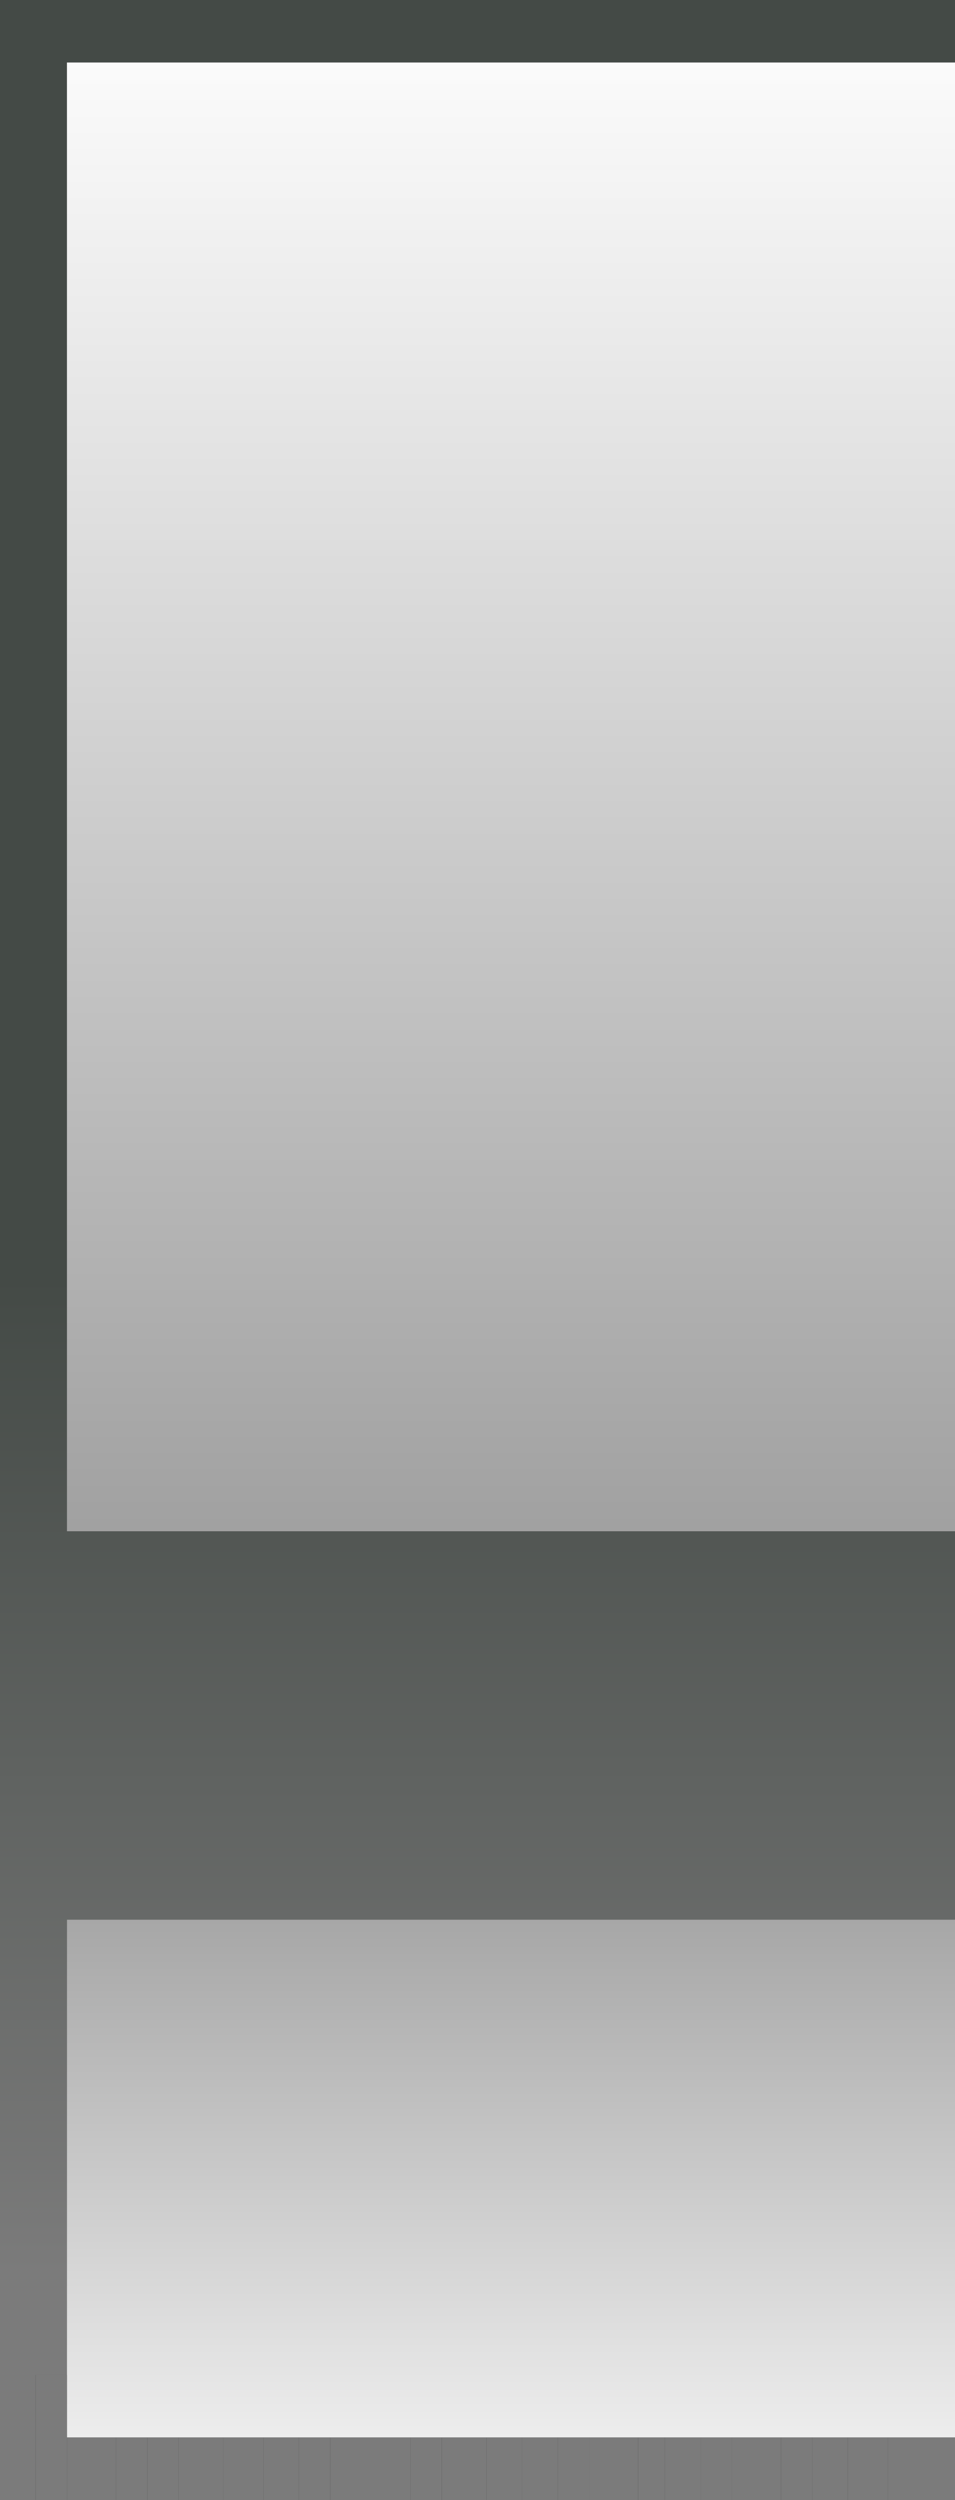
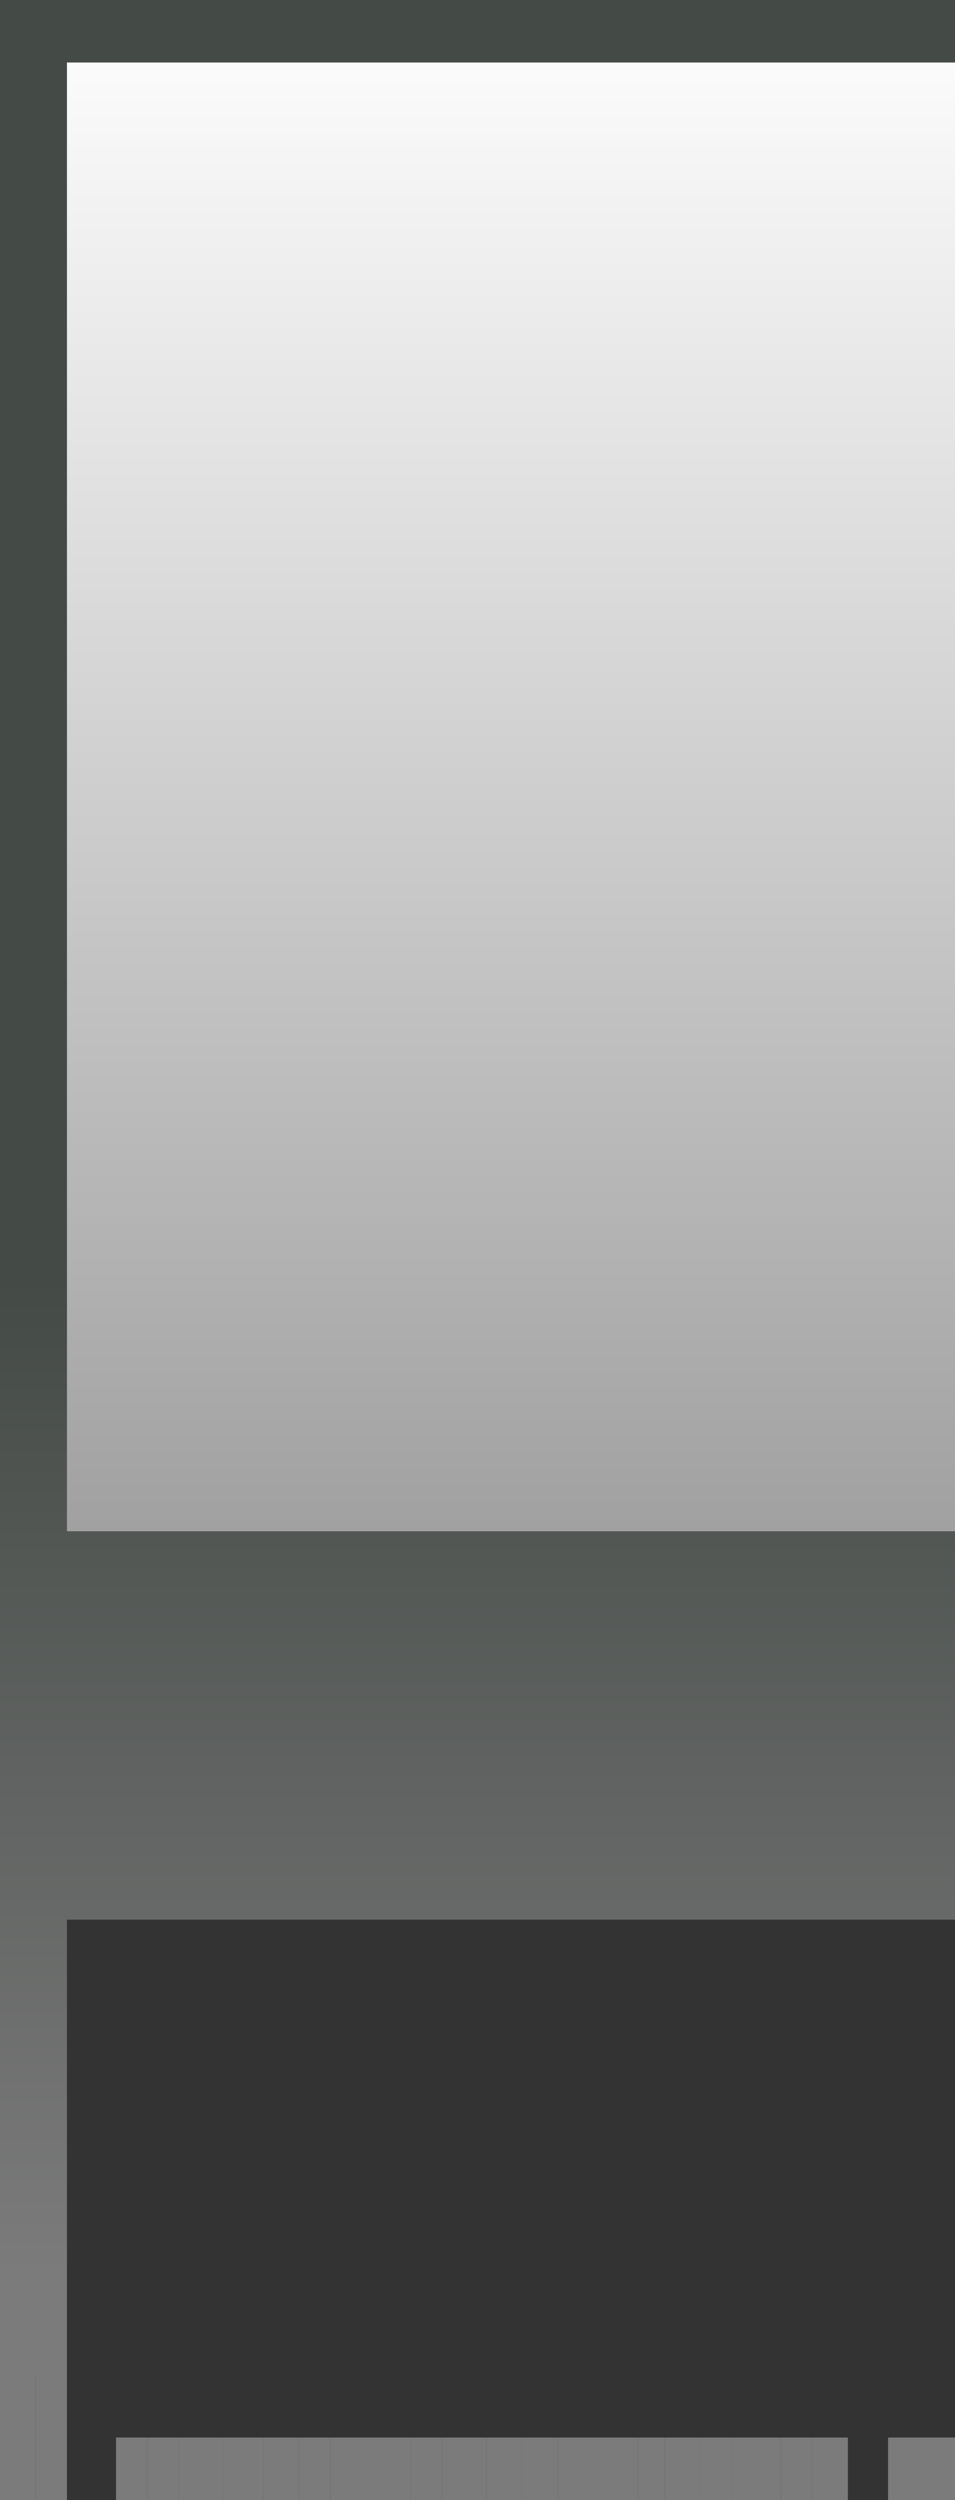
<svg xmlns="http://www.w3.org/2000/svg" height="28.0px" width="10.7px">
  <rect width="100%" height="100%" fill="#333333" stroke="none" />
  <g transform="matrix(1.0, 0.0, 0.0, 1.0, 0.0, 0.0)">
    <path d="M10.7 0.7 L0.75 0.7 0.75 17.15 10.7 17.15 10.7 21.5 0.75 21.5 0.75 26.6 0.4 26.6 0.4 28.0 0.0 28.0 0.0 0.0 10.7 0.0 10.7 0.7" fill="url(#gradient0)" fill-rule="evenodd" stroke="none" />
-     <path d="M10.7 21.5 L10.7 27.3 9.95 27.3 9.5 27.3 9.1 27.3 8.75 27.3 8.2 27.3 7.85 27.3 7.45 27.3 7.15 27.3 6.6 27.3 6.25 27.3 5.85 27.3 5.45 27.3 4.95 27.3 4.6 27.3 4.25 27.3 3.7 27.3 3.35 27.3 2.95 27.3 2.5 27.3 2.0 27.3 1.65 27.3 1.3 27.3 0.75 27.3 0.75 26.6 0.75 21.5 10.7 21.5" fill="url(#gradient1)" fill-rule="evenodd" stroke="none" />
    <path d="M10.7 0.7 L10.7 17.15 0.75 17.15 0.75 0.7 10.7 0.7" fill="url(#gradient2)" fill-rule="evenodd" stroke="none" />
    <path d="M10.7 27.3 L10.7 28.0 9.95 28.0 9.95 27.3 10.7 27.3" fill="url(#gradient3)" fill-rule="evenodd" stroke="none" />
    <path d="M8.2 28.0 L7.85 28.0 7.85 27.3 8.2 27.3 8.2 28.0" fill="url(#gradient4)" fill-rule="evenodd" stroke="none" />
-     <path d="M9.95 28.0 L9.5 28.0 9.5 27.3 9.95 27.3 9.95 28.0" fill="url(#gradient5)" fill-rule="evenodd" stroke="none" />
    <path d="M9.5 28.0 L9.1 28.0 9.1 27.3 9.5 27.3 9.5 28.0" fill="url(#gradient6)" fill-rule="evenodd" stroke="none" />
    <path d="M9.1 28.0 L8.75 28.0 8.75 27.3 9.1 27.3 9.1 28.0" fill="url(#gradient7)" fill-rule="evenodd" stroke="none" />
    <path d="M8.75 28.0 L8.2 28.0 8.2 27.3 8.75 27.3 8.75 28.0" fill="url(#gradient8)" fill-rule="evenodd" stroke="none" />
    <path d="M5.85 28.0 L5.45 28.0 5.45 27.3 5.85 27.3 5.85 28.0" fill="url(#gradient9)" fill-rule="evenodd" stroke="none" />
    <path d="M7.45 28.0 L7.15 28.0 7.15 27.3 7.45 27.3 7.45 28.0" fill="url(#gradient10)" fill-rule="evenodd" stroke="none" />
    <path d="M7.15 28.0 L6.6 28.0 6.6 27.3 7.15 27.3 7.15 28.0" fill="url(#gradient11)" fill-rule="evenodd" stroke="none" />
    <path d="M6.6 28.0 L6.25 28.0 6.25 27.3 6.6 27.3 6.6 28.0" fill="url(#gradient12)" fill-rule="evenodd" stroke="none" />
    <path d="M6.25 28.0 L5.85 28.0 5.85 27.3 6.25 27.3 6.25 28.0" fill="url(#gradient13)" fill-rule="evenodd" stroke="none" />
    <path d="M7.85 28.0 L7.45 28.0 7.45 27.3 7.85 27.3 7.85 28.0" fill="url(#gradient14)" fill-rule="evenodd" stroke="none" />
    <path d="M5.45 28.0 L4.95 28.0 4.95 27.3 5.45 27.3 5.45 28.0" fill="url(#gradient15)" fill-rule="evenodd" stroke="none" />
    <path d="M4.95 28.0 L4.6 28.0 4.6 27.3 4.95 27.3 4.95 28.0" fill="url(#gradient16)" fill-rule="evenodd" stroke="none" />
    <path d="M4.6 28.0 L4.25 28.0 4.25 27.3 4.6 27.3 4.6 28.0" fill="url(#gradient17)" fill-rule="evenodd" stroke="none" />
    <path d="M4.25 28.0 L3.7 28.0 3.7 27.3 4.25 27.3 4.25 28.0" fill="url(#gradient18)" fill-rule="evenodd" stroke="none" />
    <path d="M3.7 28.0 L3.35 28.0 3.35 27.3 3.7 27.3 3.7 28.0" fill="url(#gradient19)" fill-rule="evenodd" stroke="none" />
    <path d="M3.35 28.0 L2.95 28.0 2.95 27.3 3.35 27.3 3.35 28.0" fill="url(#gradient20)" fill-rule="evenodd" stroke="none" />
    <path d="M0.75 28.0 L0.4 28.0 0.4 26.6 0.75 26.6 0.75 27.3 0.75 28.0" fill="url(#gradient21)" fill-rule="evenodd" stroke="none" />
-     <path d="M1.3 28.0 L0.75 28.0 0.75 27.3 1.3 27.3 1.3 28.0" fill="url(#gradient22)" fill-rule="evenodd" stroke="none" />
    <path d="M1.65 28.0 L1.3 28.0 1.3 27.3 1.65 27.3 1.65 28.0" fill="url(#gradient23)" fill-rule="evenodd" stroke="none" />
    <path d="M2.0 28.0 L1.65 28.0 1.65 27.3 2.0 27.3 2.0 28.0" fill="url(#gradient24)" fill-rule="evenodd" stroke="none" />
    <path d="M2.5 28.0 L2.0 28.0 2.0 27.3 2.5 27.3 2.5 28.0" fill="url(#gradient25)" fill-rule="evenodd" stroke="none" />
    <path d="M2.95 28.0 L2.5 28.0 2.5 27.3 2.95 27.3 2.95 28.0" fill="url(#gradient26)" fill-rule="evenodd" stroke="none" />
  </g>
  <defs>
    <linearGradient gradientTransform="matrix(0.0, -0.054, -0.031, 0.0, 49.9, 15.2)" gradientUnits="userSpaceOnUse" id="gradient0" spreadMethod="pad" x1="-819.2" x2="819.2">
      <stop offset="0.384" stop-color="#7b7b7b" />
      <stop offset="0.51" stop-color="#444a46" />
    </linearGradient>
    <linearGradient gradientTransform="matrix(0.0, -0.056, -0.03, 0.0, 49.9, 13.75)" gradientUnits="userSpaceOnUse" id="gradient1" spreadMethod="pad" x1="-819.2" x2="819.2">
      <stop offset="0.337" stop-color="#fefefe" />
      <stop offset="0.455" stop-color="#7b7b7b" />
    </linearGradient>
    <linearGradient gradientTransform="matrix(0.0, -0.047, -0.03, 0.0, 49.85, 13.95)" gradientUnits="userSpaceOnUse" id="gradient2" spreadMethod="pad" x1="-819.2" x2="819.2">
      <stop offset="0.369" stop-color="#7b7b7b" />
      <stop offset="0.682" stop-color="#ffffff" />
    </linearGradient>
    <linearGradient gradientTransform="matrix(0.0, -0.054, -0.031, 0.0, 59.85, 15.2)" gradientUnits="userSpaceOnUse" id="gradient3" spreadMethod="pad" x1="-819.2" x2="819.2">
      <stop offset="0.384" stop-color="#7b7b7b" />
      <stop offset="0.51" stop-color="#444a46" />
    </linearGradient>
    <linearGradient gradientTransform="matrix(0.0, -0.054, -0.031, 0.0, 57.7, 15.2)" gradientUnits="userSpaceOnUse" id="gradient4" spreadMethod="pad" x1="-819.2" x2="819.2">
      <stop offset="0.384" stop-color="#7b7b7b" />
      <stop offset="0.51" stop-color="#444a46" />
    </linearGradient>
    <linearGradient gradientTransform="matrix(0.0, -0.054, -0.031, 0.0, 59.35, 15.2)" gradientUnits="userSpaceOnUse" id="gradient5" spreadMethod="pad" x1="-819.2" x2="819.2">
      <stop offset="0.384" stop-color="#7b7b7b" />
      <stop offset="0.51" stop-color="#444a46" />
    </linearGradient>
    <linearGradient gradientTransform="matrix(0.0, -0.054, -0.031, 0.0, 59.0, 15.2)" gradientUnits="userSpaceOnUse" id="gradient6" spreadMethod="pad" x1="-819.2" x2="819.2">
      <stop offset="0.384" stop-color="#7b7b7b" />
      <stop offset="0.51" stop-color="#444a46" />
    </linearGradient>
    <linearGradient gradientTransform="matrix(0.0, -0.054, -0.031, 0.0, 58.6, 15.2)" gradientUnits="userSpaceOnUse" id="gradient7" spreadMethod="pad" x1="-819.2" x2="819.2">
      <stop offset="0.384" stop-color="#7b7b7b" />
      <stop offset="0.51" stop-color="#444a46" />
    </linearGradient>
    <linearGradient gradientTransform="matrix(0.0, -0.054, -0.031, 0.0, 58.1, 15.2)" gradientUnits="userSpaceOnUse" id="gradient8" spreadMethod="pad" x1="-819.2" x2="819.2">
      <stop offset="0.384" stop-color="#7b7b7b" />
      <stop offset="0.51" stop-color="#444a46" />
    </linearGradient>
    <linearGradient gradientTransform="matrix(0.0, -0.054, -0.031, 0.0, 55.35, 15.2)" gradientUnits="userSpaceOnUse" id="gradient9" spreadMethod="pad" x1="-819.2" x2="819.2">
      <stop offset="0.384" stop-color="#7b7b7b" />
      <stop offset="0.51" stop-color="#444a46" />
    </linearGradient>
    <linearGradient gradientTransform="matrix(0.0, -0.054, -0.031, 0.0, 57.05, 15.2)" gradientUnits="userSpaceOnUse" id="gradient10" spreadMethod="pad" x1="-819.2" x2="819.2">
      <stop offset="0.384" stop-color="#7b7b7b" />
      <stop offset="0.51" stop-color="#444a46" />
    </linearGradient>
    <linearGradient gradientTransform="matrix(0.0, -0.054, -0.031, 0.0, 56.5, 15.2)" gradientUnits="userSpaceOnUse" id="gradient11" spreadMethod="pad" x1="-819.2" x2="819.2">
      <stop offset="0.384" stop-color="#7b7b7b" />
      <stop offset="0.51" stop-color="#444a46" />
    </linearGradient>
    <linearGradient gradientTransform="matrix(0.0, -0.054, -0.031, 0.0, 56.1, 15.2)" gradientUnits="userSpaceOnUse" id="gradient12" spreadMethod="pad" x1="-819.2" x2="819.2">
      <stop offset="0.384" stop-color="#7b7b7b" />
      <stop offset="0.51" stop-color="#444a46" />
    </linearGradient>
    <linearGradient gradientTransform="matrix(0.0, -0.054, -0.031, 0.0, 55.75, 15.2)" gradientUnits="userSpaceOnUse" id="gradient13" spreadMethod="pad" x1="-819.2" x2="819.2">
      <stop offset="0.384" stop-color="#7b7b7b" />
      <stop offset="0.51" stop-color="#444a46" />
    </linearGradient>
    <linearGradient gradientTransform="matrix(0.0, -0.054, -0.031, 0.0, 57.35, 15.2)" gradientUnits="userSpaceOnUse" id="gradient14" spreadMethod="pad" x1="-819.2" x2="819.2">
      <stop offset="0.384" stop-color="#7b7b7b" />
      <stop offset="0.51" stop-color="#444a46" />
    </linearGradient>
    <linearGradient gradientTransform="matrix(0.0, -0.054, -0.031, 0.0, 54.85, 15.2)" gradientUnits="userSpaceOnUse" id="gradient15" spreadMethod="pad" x1="-819.2" x2="819.2">
      <stop offset="0.384" stop-color="#7b7b7b" />
      <stop offset="0.51" stop-color="#444a46" />
    </linearGradient>
    <linearGradient gradientTransform="matrix(0.0, -0.054, -0.031, 0.0, 54.5, 15.2)" gradientUnits="userSpaceOnUse" id="gradient16" spreadMethod="pad" x1="-819.2" x2="819.2">
      <stop offset="0.384" stop-color="#7b7b7b" />
      <stop offset="0.51" stop-color="#444a46" />
    </linearGradient>
    <linearGradient gradientTransform="matrix(0.0, -0.054, -0.031, 0.0, 54.1, 15.2)" gradientUnits="userSpaceOnUse" id="gradient17" spreadMethod="pad" x1="-819.2" x2="819.2">
      <stop offset="0.384" stop-color="#7b7b7b" />
      <stop offset="0.51" stop-color="#444a46" />
    </linearGradient>
    <linearGradient gradientTransform="matrix(0.0, -0.054, -0.031, 0.0, 53.6, 15.2)" gradientUnits="userSpaceOnUse" id="gradient18" spreadMethod="pad" x1="-819.2" x2="819.2">
      <stop offset="0.384" stop-color="#7b7b7b" />
      <stop offset="0.51" stop-color="#444a46" />
    </linearGradient>
    <linearGradient gradientTransform="matrix(0.0, -0.054, -0.031, 0.0, 53.2, 15.2)" gradientUnits="userSpaceOnUse" id="gradient19" spreadMethod="pad" x1="-819.2" x2="819.2">
      <stop offset="0.384" stop-color="#7b7b7b" />
      <stop offset="0.51" stop-color="#444a46" />
    </linearGradient>
    <linearGradient gradientTransform="matrix(0.0, -0.054, -0.031, 0.0, 52.85, 15.2)" gradientUnits="userSpaceOnUse" id="gradient20" spreadMethod="pad" x1="-819.2" x2="819.2">
      <stop offset="0.384" stop-color="#7b7b7b" />
      <stop offset="0.51" stop-color="#444a46" />
    </linearGradient>
    <linearGradient gradientTransform="matrix(0.0, -0.054, -0.031, 0.0, 50.25, 15.2)" gradientUnits="userSpaceOnUse" id="gradient21" spreadMethod="pad" x1="-819.2" x2="819.2">
      <stop offset="0.384" stop-color="#7b7b7b" />
      <stop offset="0.51" stop-color="#444a46" />
    </linearGradient>
    <linearGradient gradientTransform="matrix(0.0, -0.054, -0.031, 0.0, 50.65, 15.2)" gradientUnits="userSpaceOnUse" id="gradient22" spreadMethod="pad" x1="-819.2" x2="819.2">
      <stop offset="0.384" stop-color="#7b7b7b" />
      <stop offset="0.51" stop-color="#444a46" />
    </linearGradient>
    <linearGradient gradientTransform="matrix(0.0, -0.054, -0.031, 0.0, 51.15, 15.2)" gradientUnits="userSpaceOnUse" id="gradient23" spreadMethod="pad" x1="-819.2" x2="819.2">
      <stop offset="0.384" stop-color="#7b7b7b" />
      <stop offset="0.51" stop-color="#444a46" />
    </linearGradient>
    <linearGradient gradientTransform="matrix(0.0, -0.054, -0.031, 0.0, 51.55, 15.2)" gradientUnits="userSpaceOnUse" id="gradient24" spreadMethod="pad" x1="-819.2" x2="819.2">
      <stop offset="0.384" stop-color="#7b7b7b" />
      <stop offset="0.51" stop-color="#444a46" />
    </linearGradient>
    <linearGradient gradientTransform="matrix(0.0, -0.054, -0.031, 0.0, 51.9, 15.2)" gradientUnits="userSpaceOnUse" id="gradient25" spreadMethod="pad" x1="-819.2" x2="819.2">
      <stop offset="0.384" stop-color="#7b7b7b" />
      <stop offset="0.51" stop-color="#444a46" />
    </linearGradient>
    <linearGradient gradientTransform="matrix(0.0, -0.054, -0.031, 0.0, 52.4, 15.2)" gradientUnits="userSpaceOnUse" id="gradient26" spreadMethod="pad" x1="-819.2" x2="819.2">
      <stop offset="0.384" stop-color="#7b7b7b" />
      <stop offset="0.51" stop-color="#444a46" />
    </linearGradient>
  </defs>
</svg>